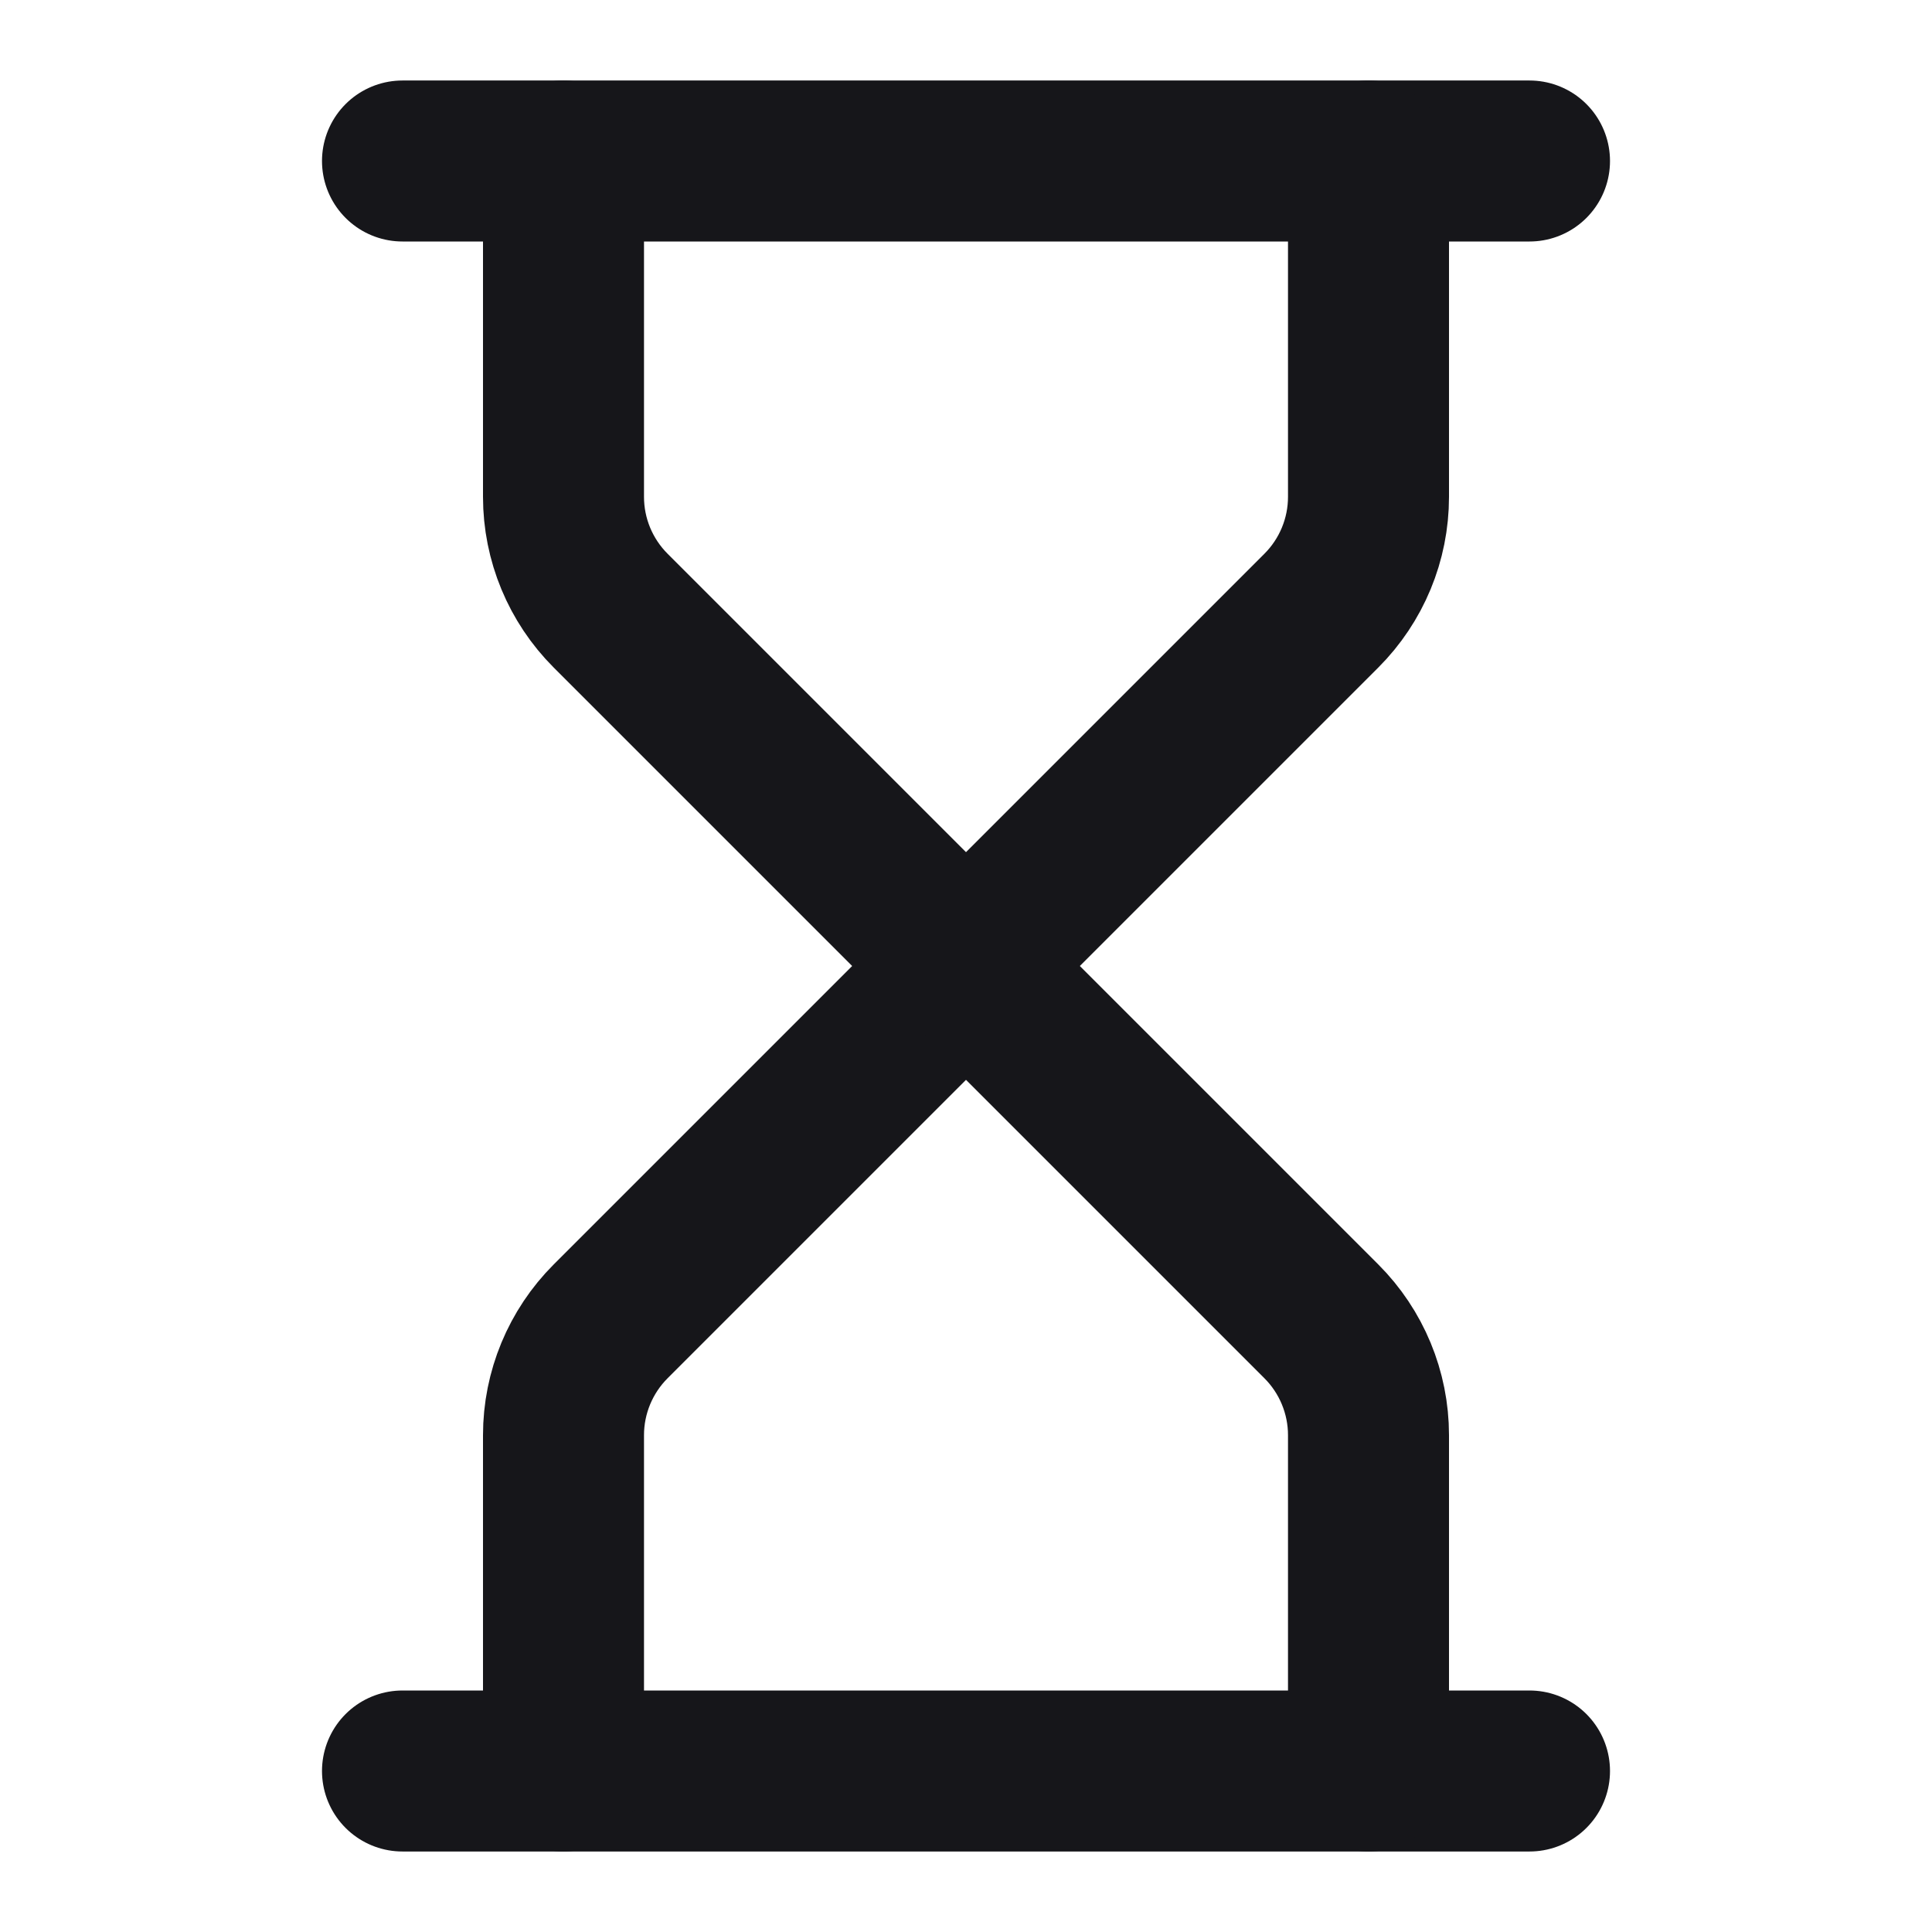
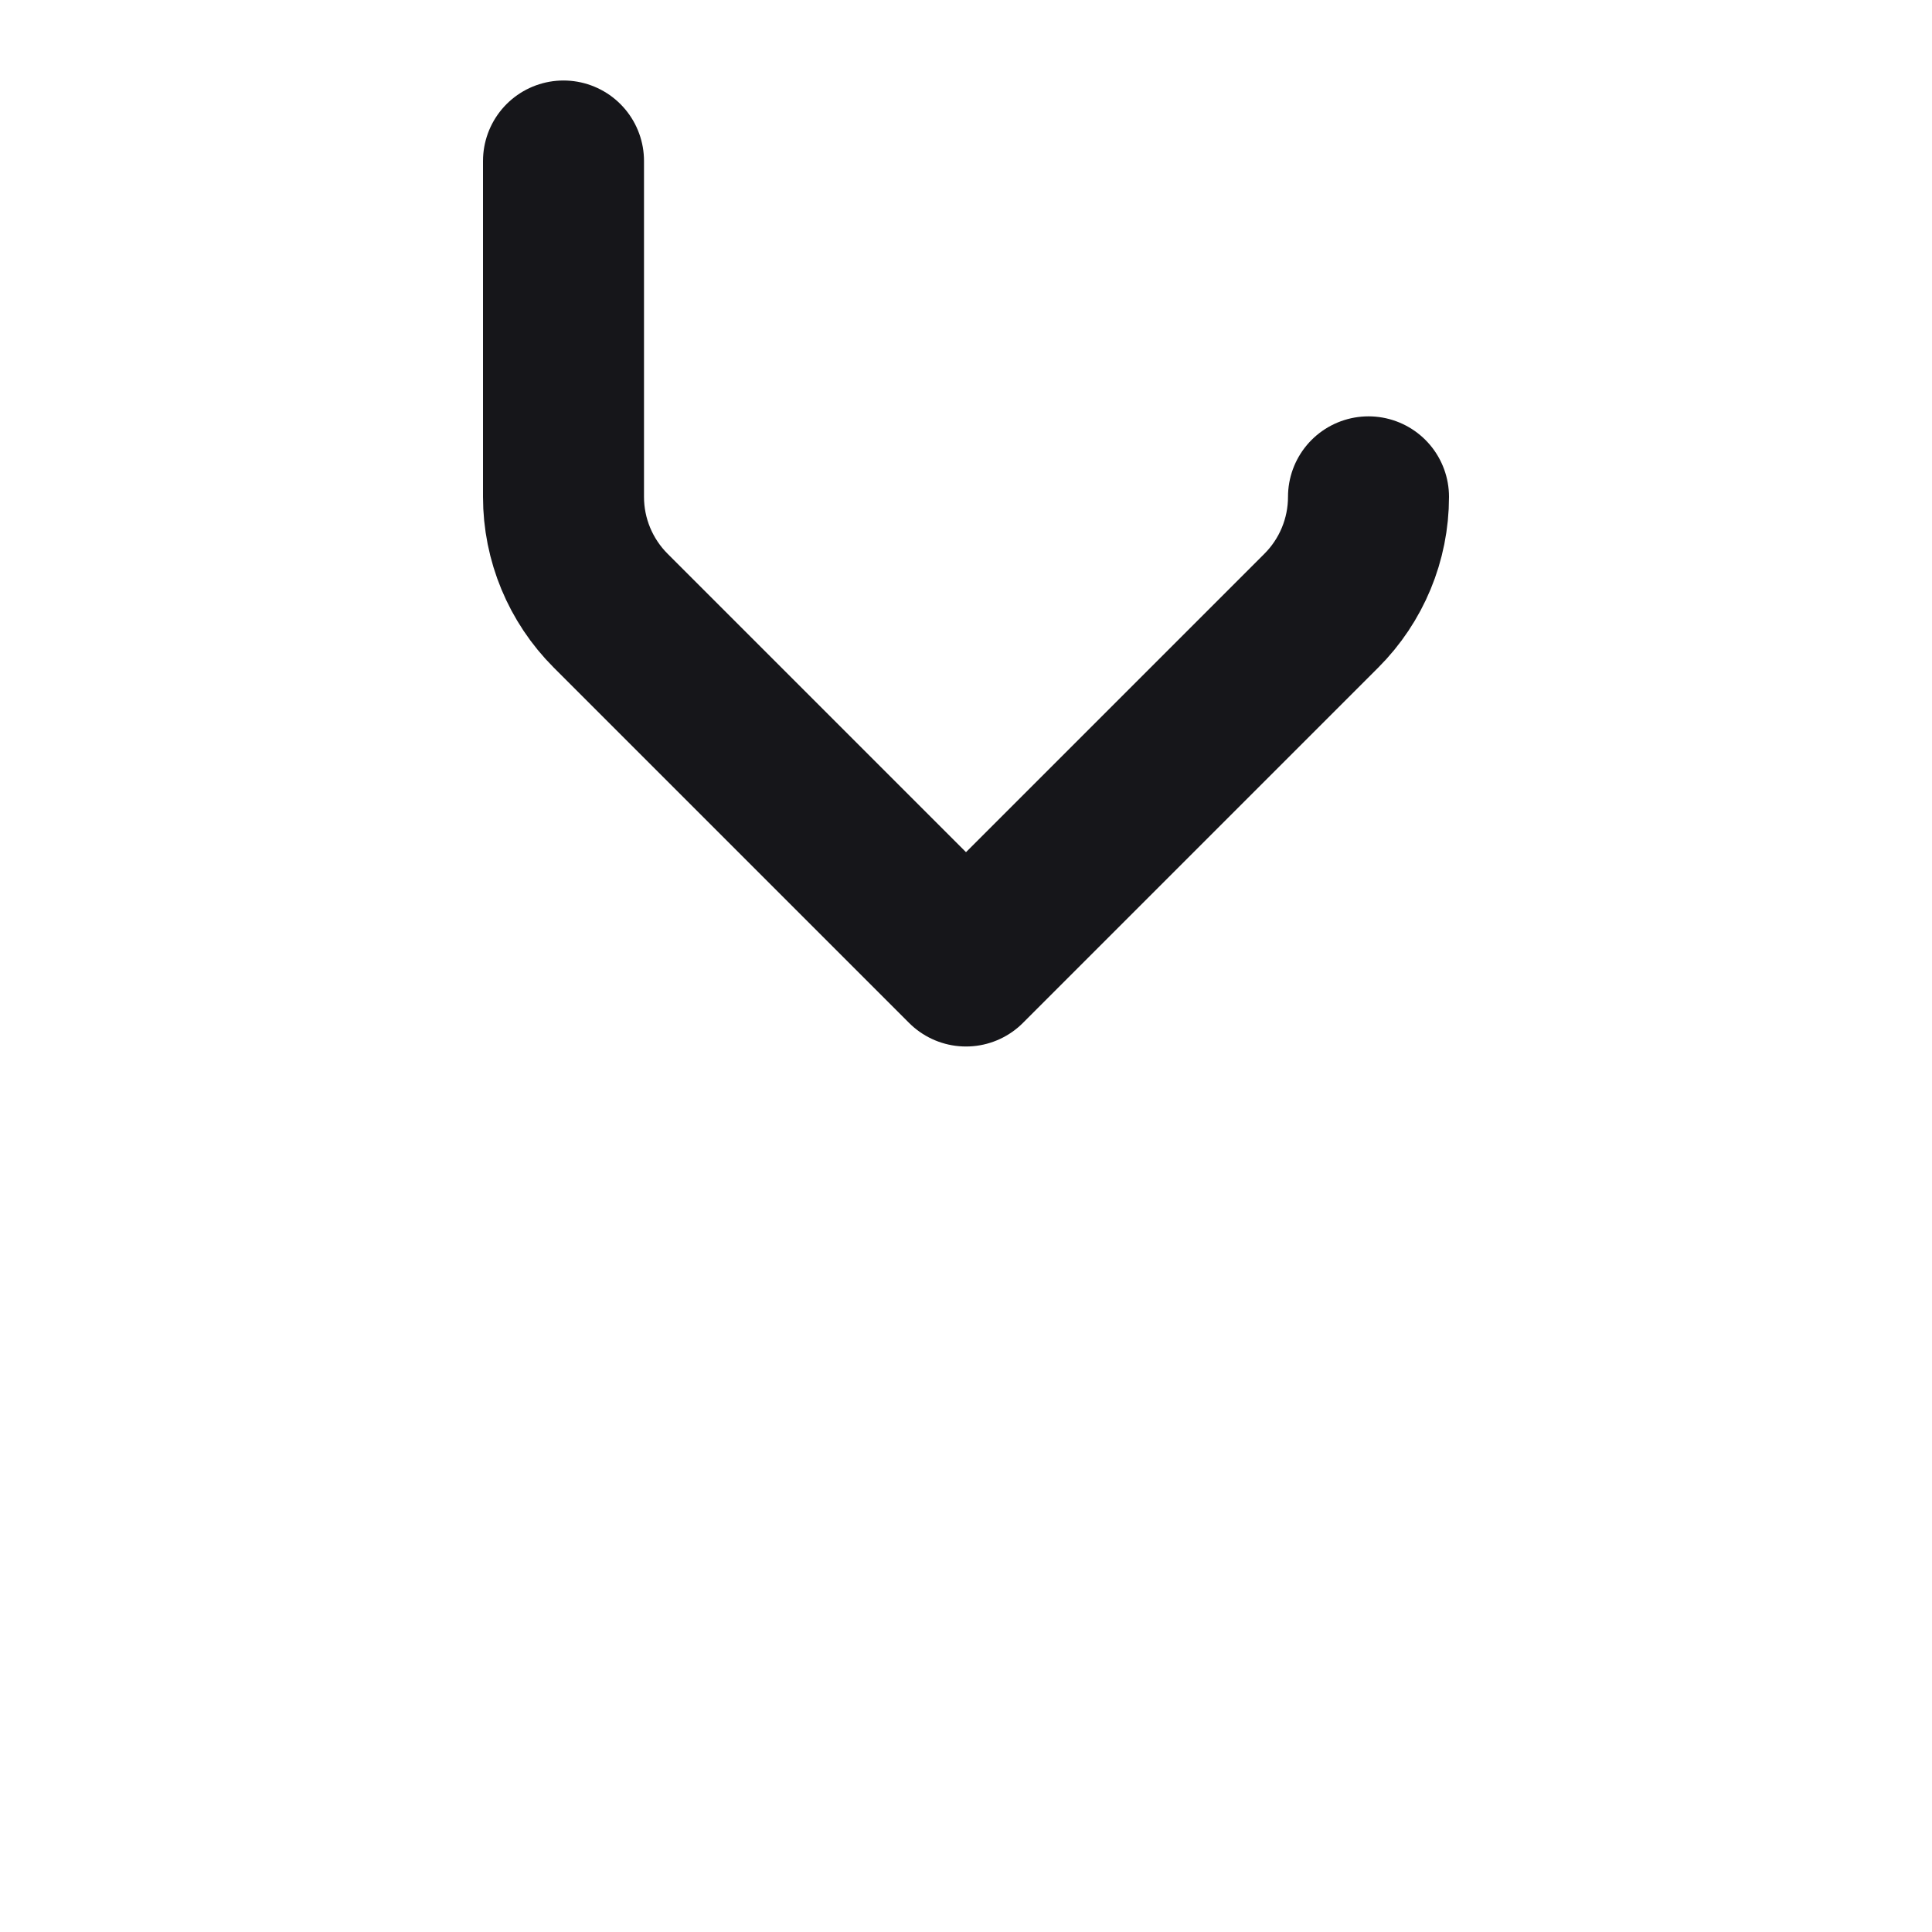
<svg xmlns="http://www.w3.org/2000/svg" width="24" height="24" viewBox="0 0 24 24" fill="none">
-   <path d="M5 22H19" stroke="#16161A" stroke-width="2" stroke-linecap="round" stroke-linejoin="round" />
-   <path d="M5 2H19" stroke="#16161A" stroke-width="2" stroke-linecap="round" stroke-linejoin="round" />
-   <path d="M17 22V17.828C17 17.298 16.789 16.789 16.414 16.414L12 12L7.586 16.414C7.211 16.789 7 17.298 7 17.828V22" stroke="#16161A" stroke-width="2" stroke-linecap="round" stroke-linejoin="round" />
-   <path d="M7 2V6.172C7 6.703 7.211 7.211 7.586 7.586L12 12L16.414 7.586C16.789 7.211 17 6.703 17 6.172V2" stroke="#16161A" stroke-width="2" stroke-linecap="round" stroke-linejoin="round" />
+   <path d="M7 2V6.172C7 6.703 7.211 7.211 7.586 7.586L12 12L16.414 7.586C16.789 7.211 17 6.703 17 6.172" stroke="#16161A" stroke-width="2" stroke-linecap="round" stroke-linejoin="round" />
</svg>